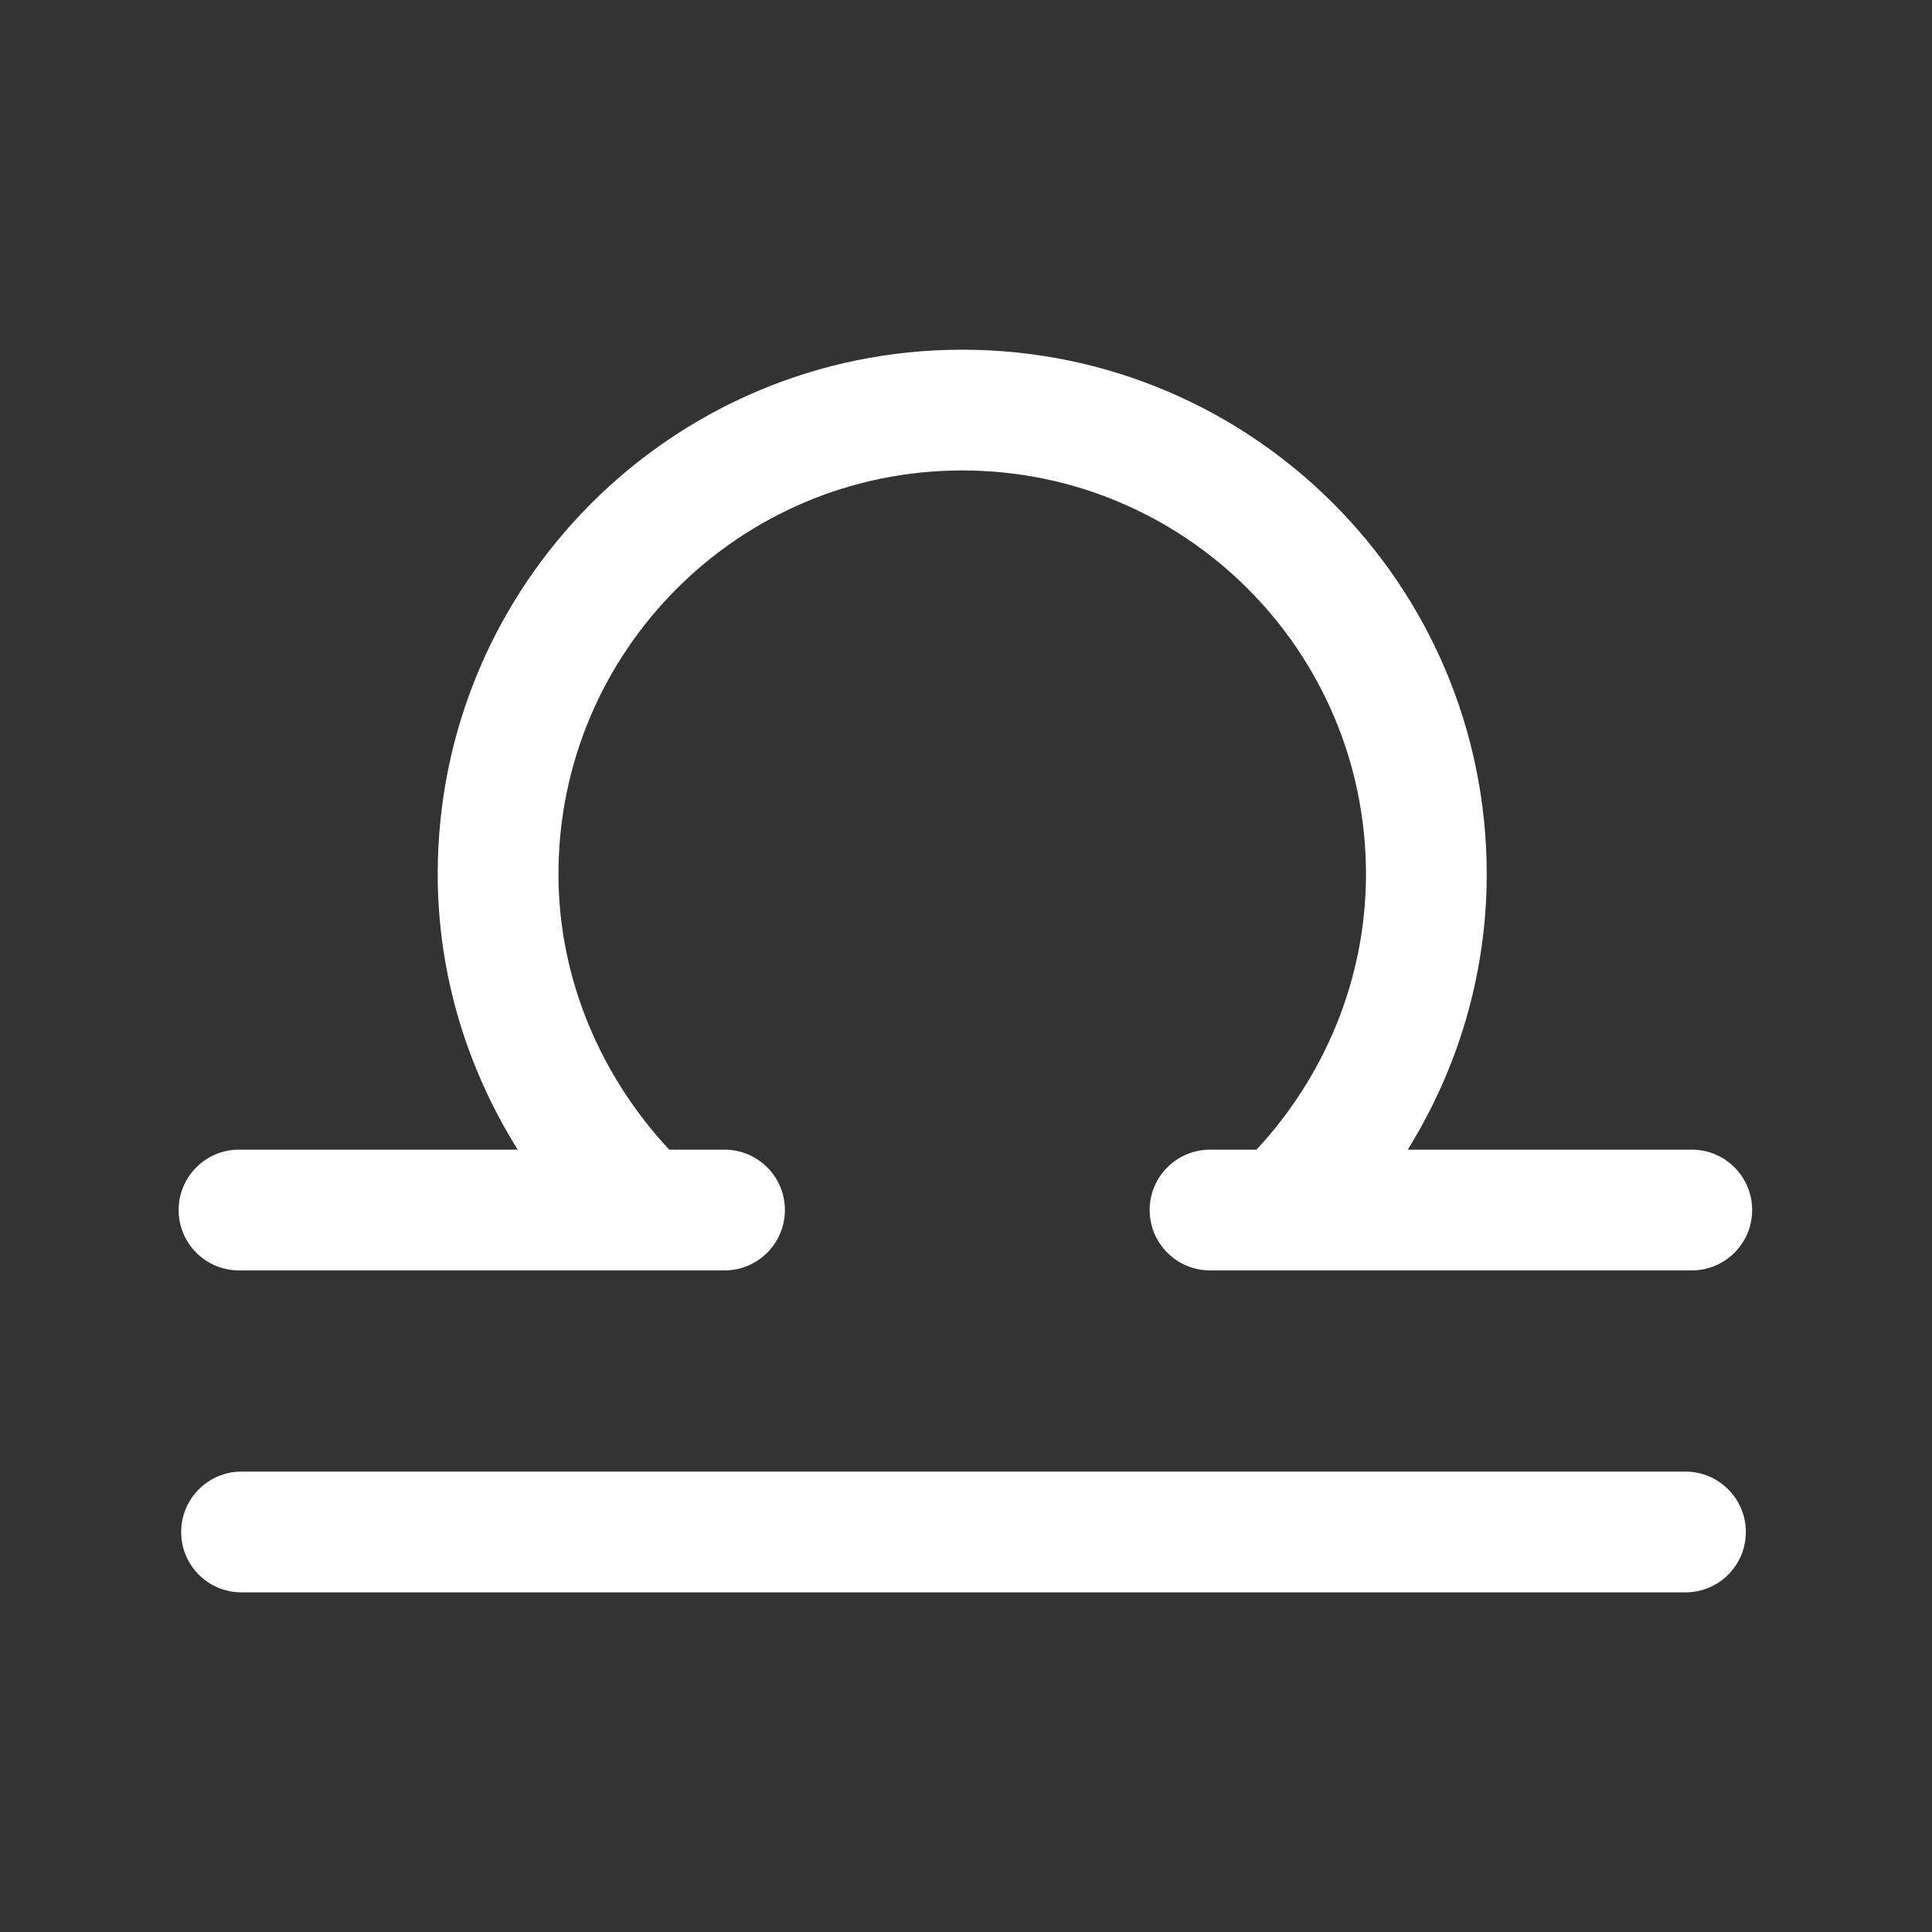
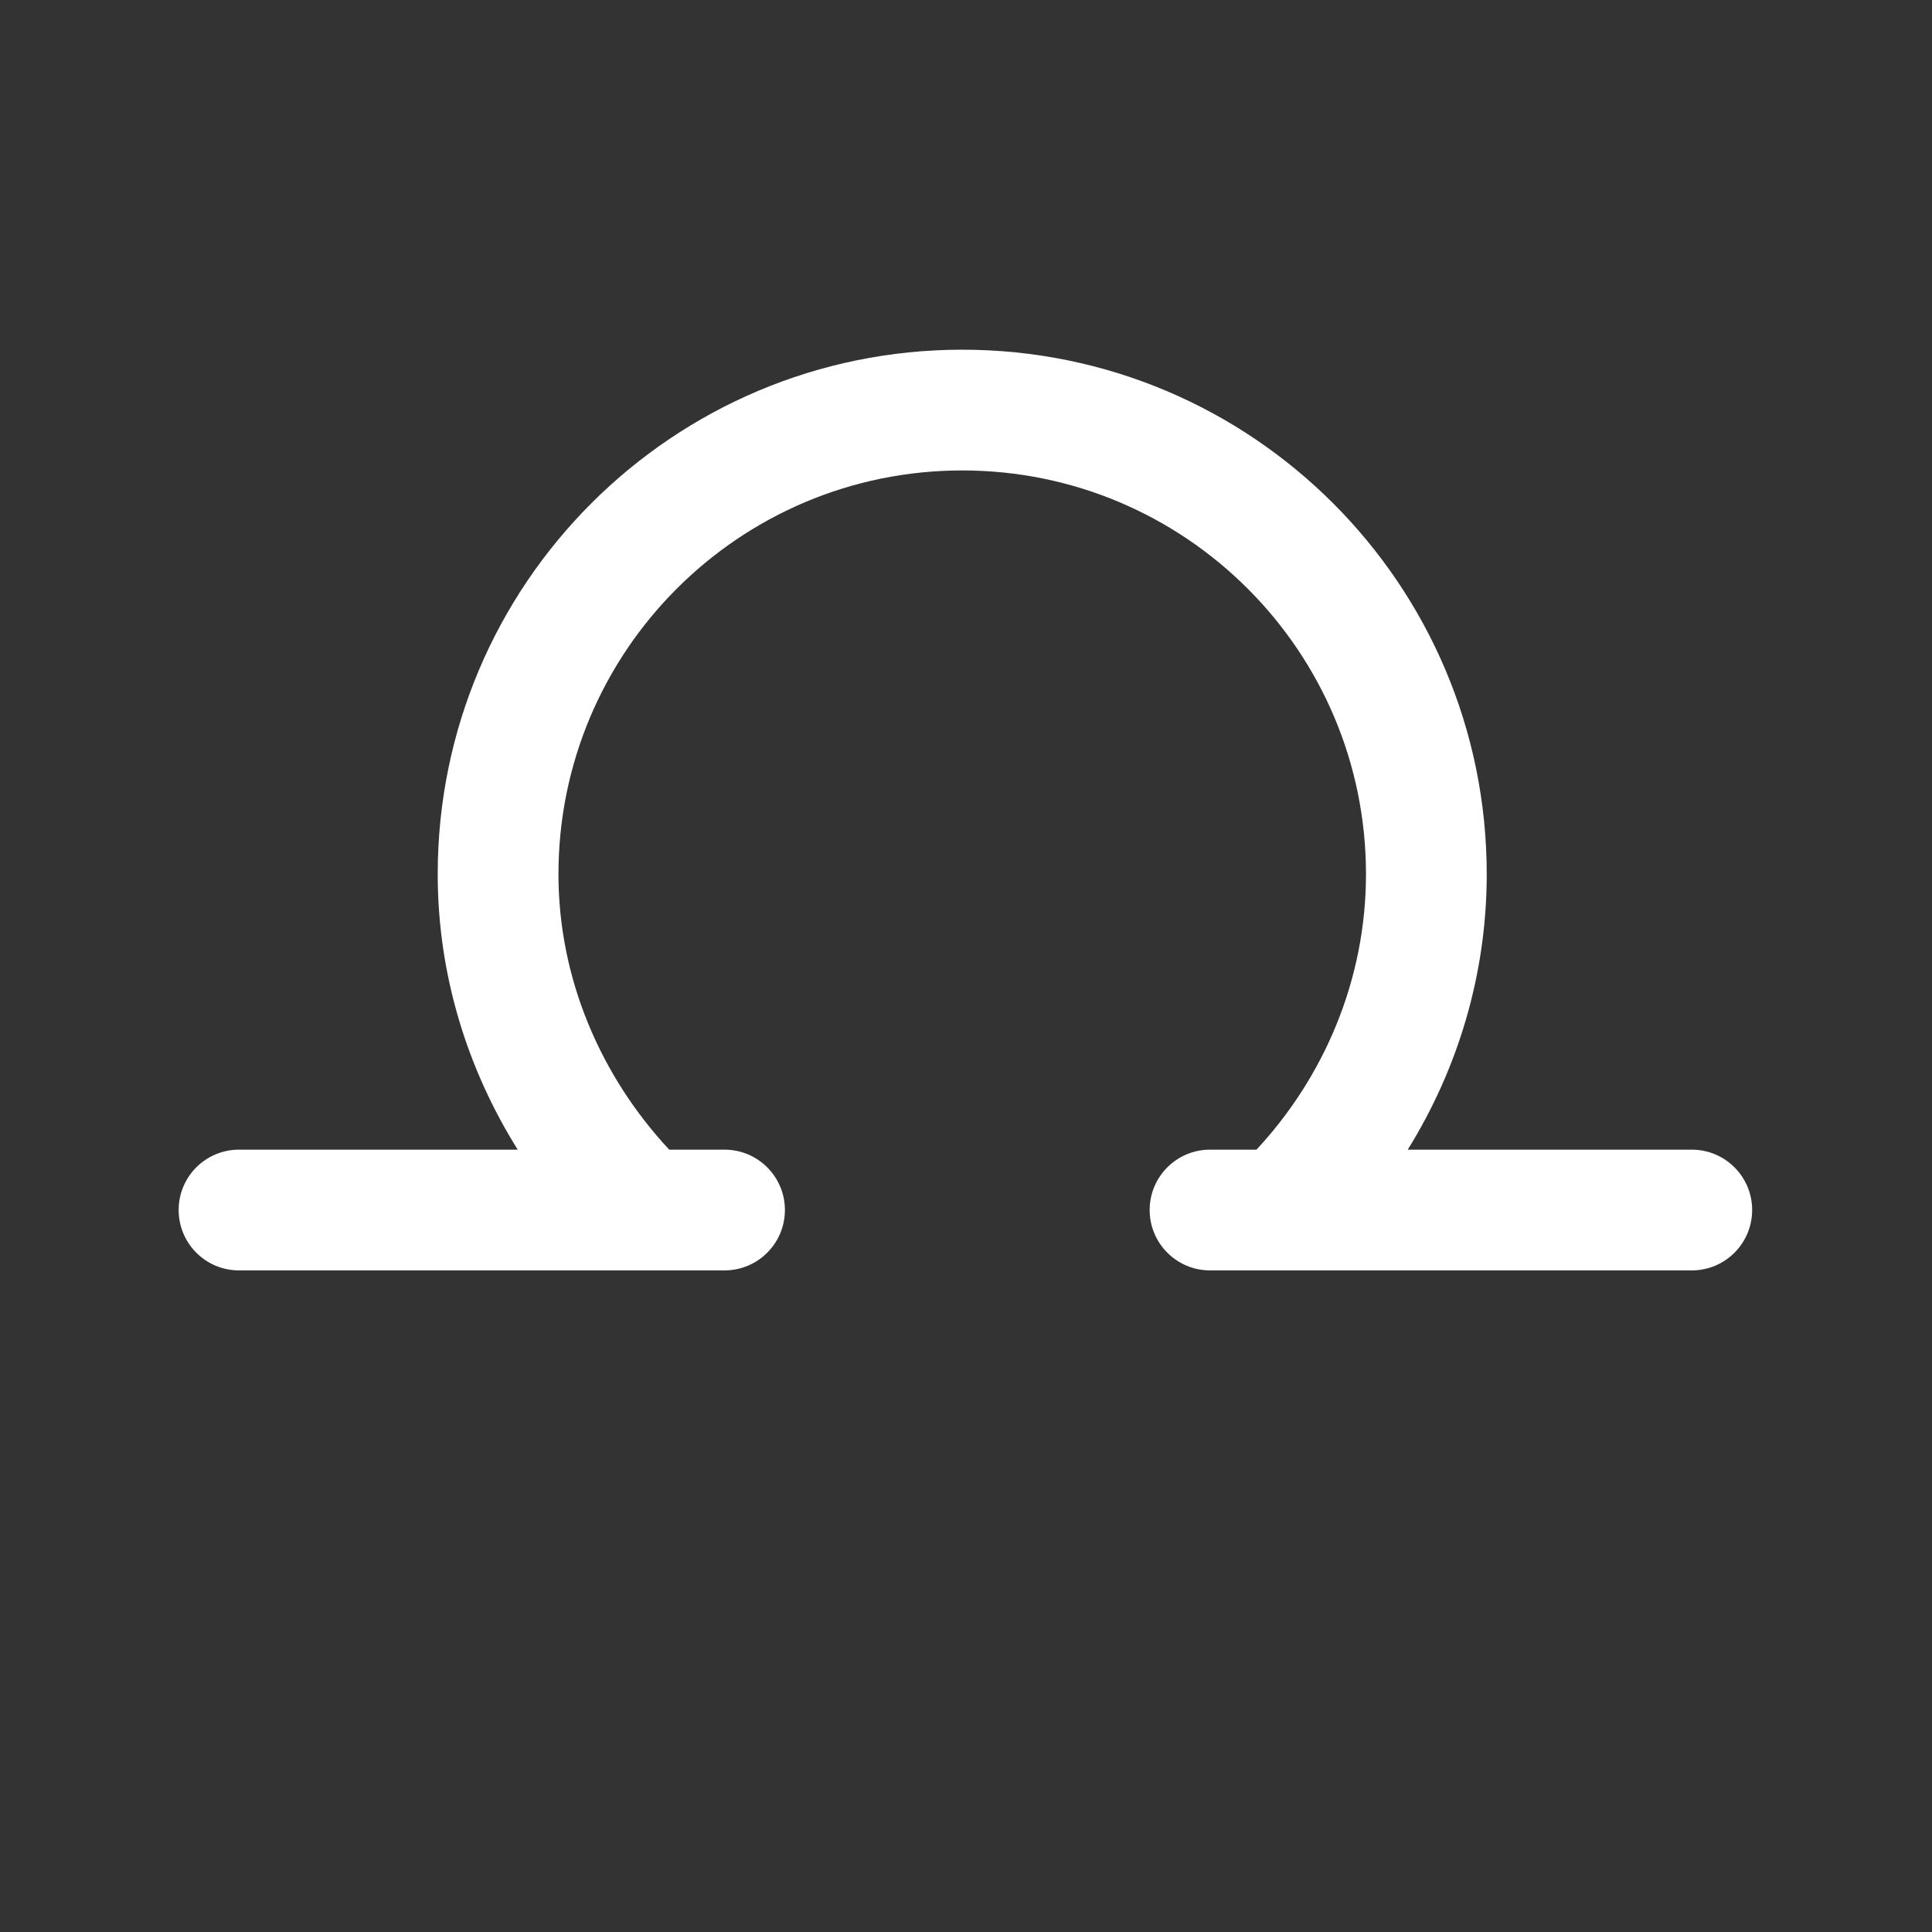
<svg xmlns="http://www.w3.org/2000/svg" width="34" height="34" viewBox="0 0 34 34" fill="none">
  <rect x="0" y="0" width="34" height="34" fill="#333333" stroke="none" />
  <path fill-rule="evenodd" clip-rule="evenodd" d="M16.934 8.279C13.01 8.279 9.828 11.46 9.828 15.384C9.828 17.239 10.584 18.952 11.777 20.232H12.75C13.337 20.232 13.813 20.707 13.813 21.294C13.813 21.881 13.337 22.357 12.75 22.357H11.335C11.334 22.357 11.333 22.357 11.332 22.357H4.206C3.619 22.357 3.144 21.881 3.144 21.294C3.144 20.707 3.619 20.232 4.206 20.232H9.111C8.231 18.826 7.703 17.164 7.703 15.384C7.703 10.286 11.836 6.154 16.934 6.154C22.032 6.154 26.164 10.286 26.164 15.384C26.164 17.161 25.648 18.824 24.774 20.232H29.773C30.359 20.232 30.835 20.707 30.835 21.294C30.835 21.881 30.359 22.357 29.773 22.357H22.558C22.557 22.357 22.556 22.357 22.555 22.357H21.295C20.708 22.357 20.232 21.881 20.232 21.294C20.232 20.707 20.708 20.232 21.295 20.232H22.112C23.299 18.956 24.039 17.245 24.039 15.384C24.039 11.46 20.858 8.279 16.934 8.279Z" fill="white" />
-   <path fill-rule="evenodd" clip-rule="evenodd" d="M3.188 26.961C3.188 26.374 3.663 25.898 4.25 25.898H29.662C30.248 25.898 30.724 26.374 30.724 26.961C30.724 27.548 30.248 28.023 29.662 28.023H4.25C3.663 28.023 3.188 27.548 3.188 26.961Z" fill="white" />
</svg>